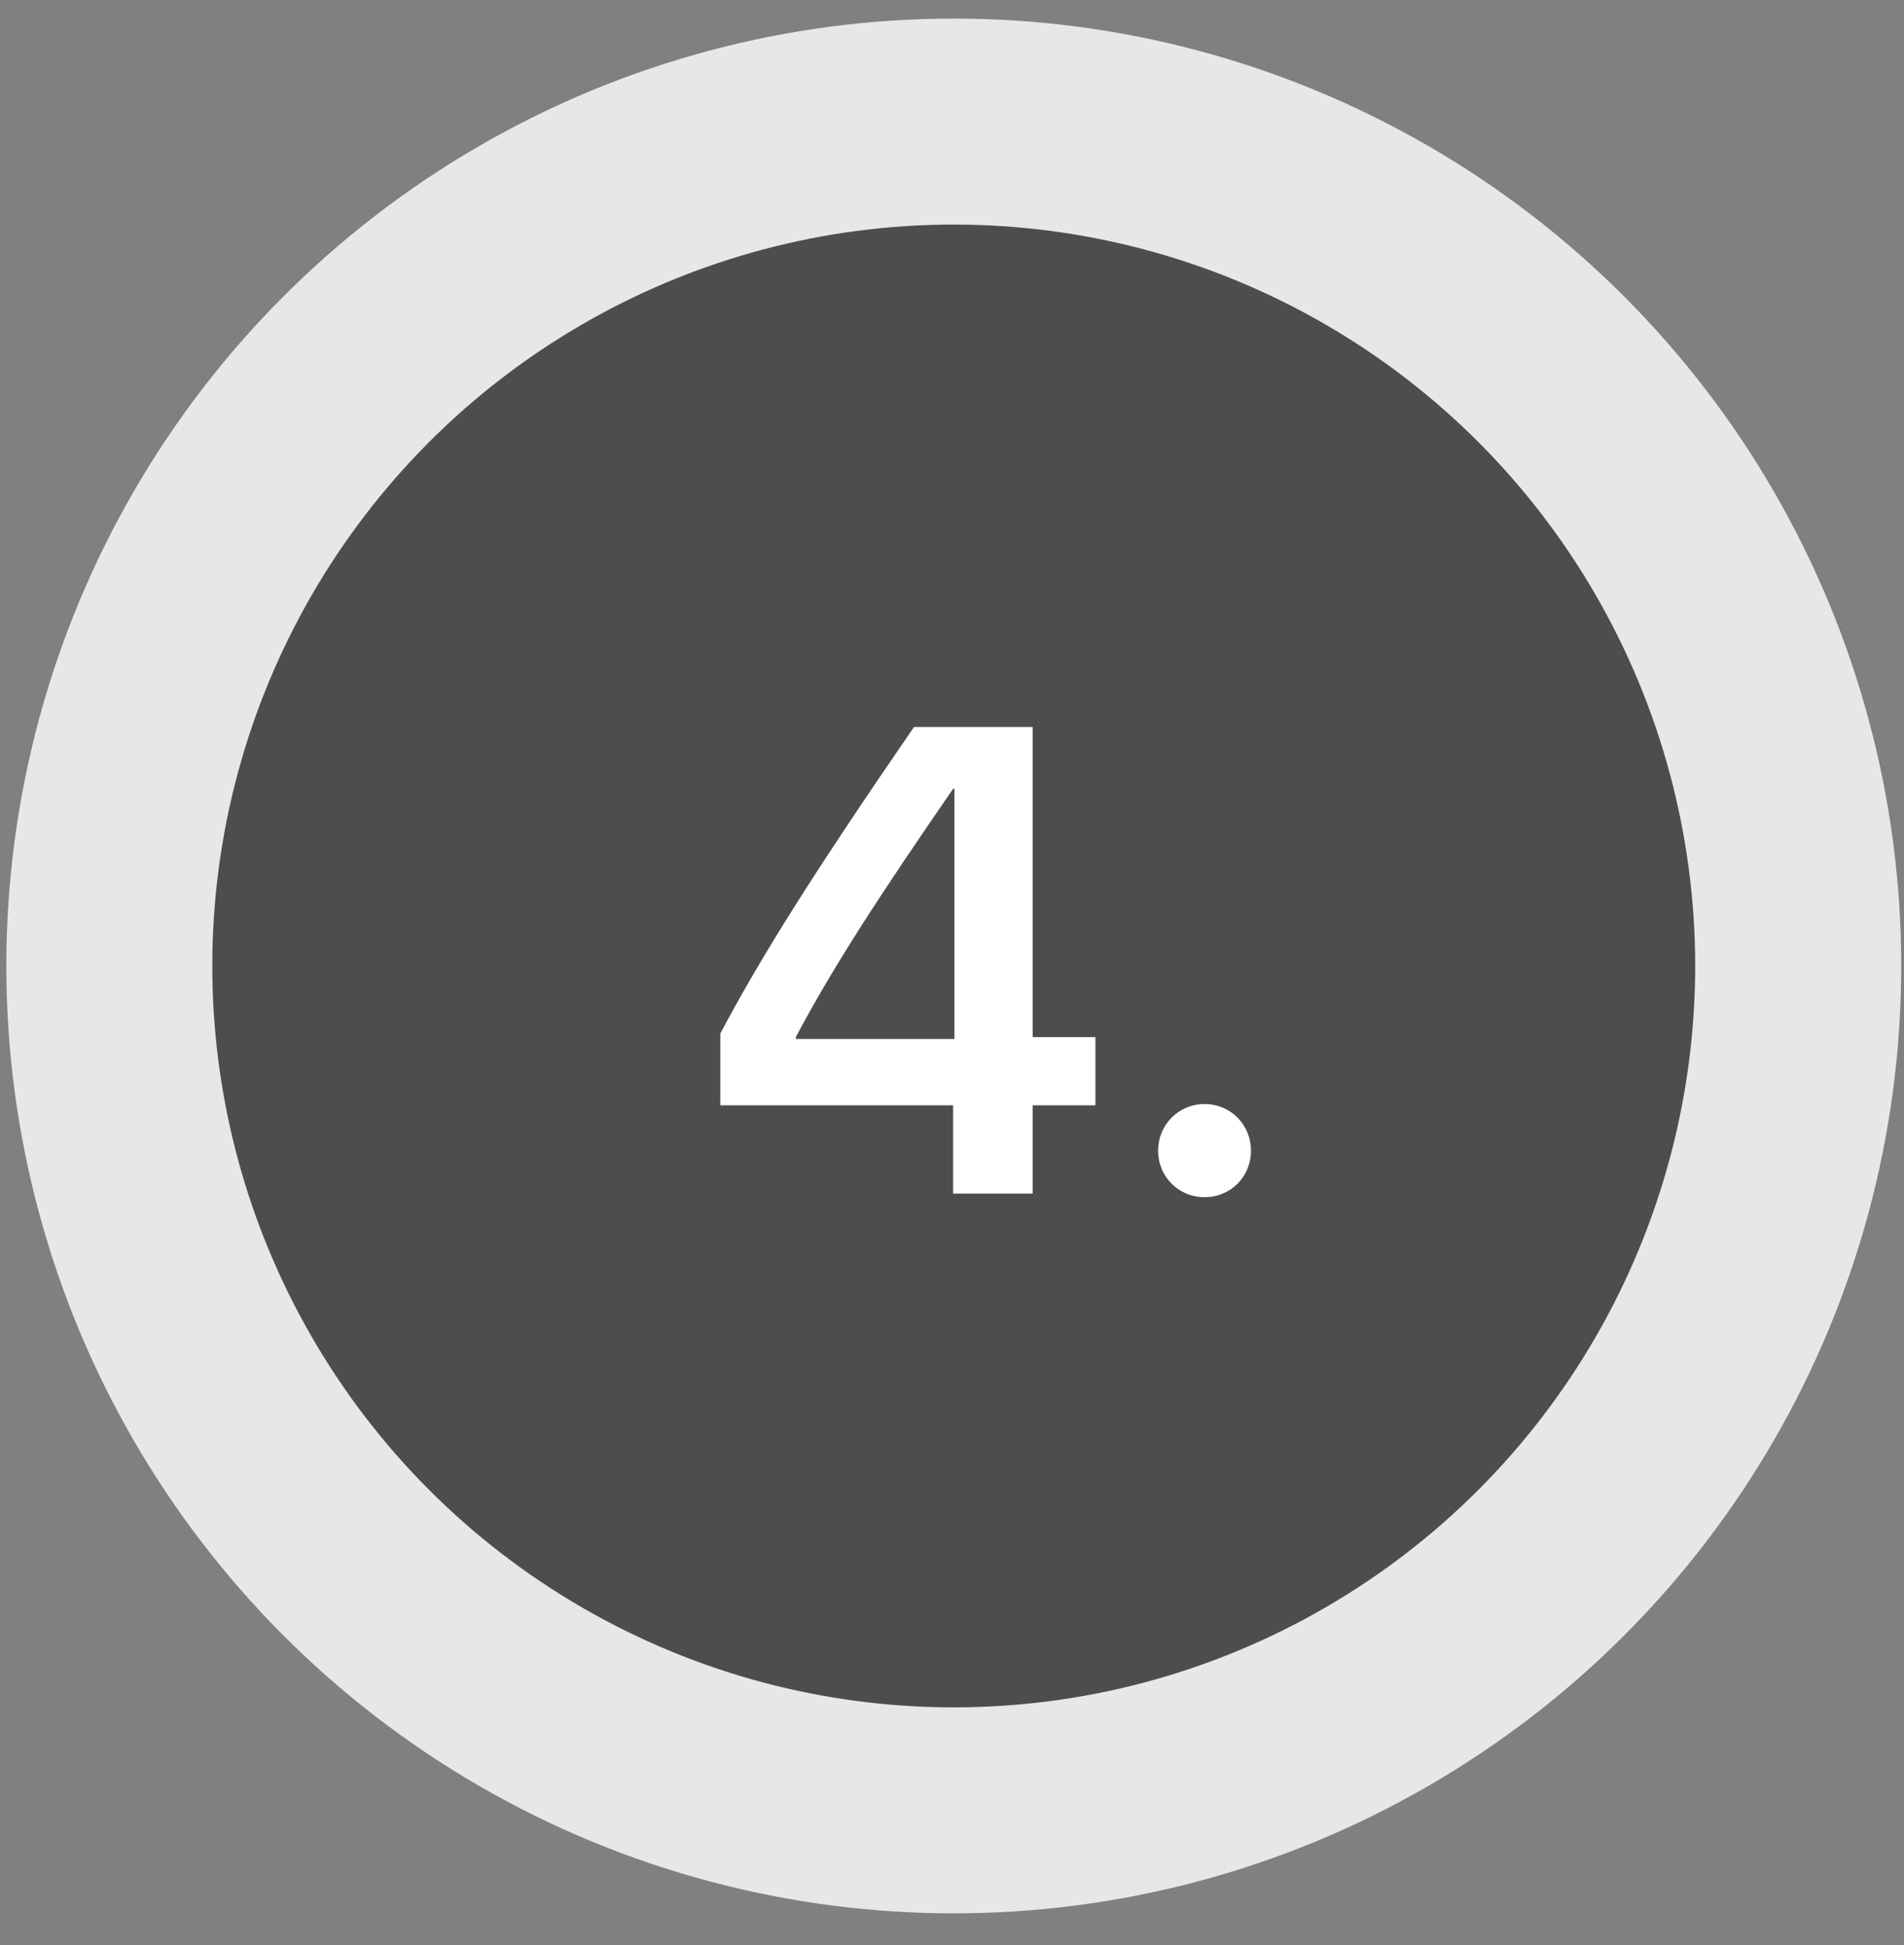
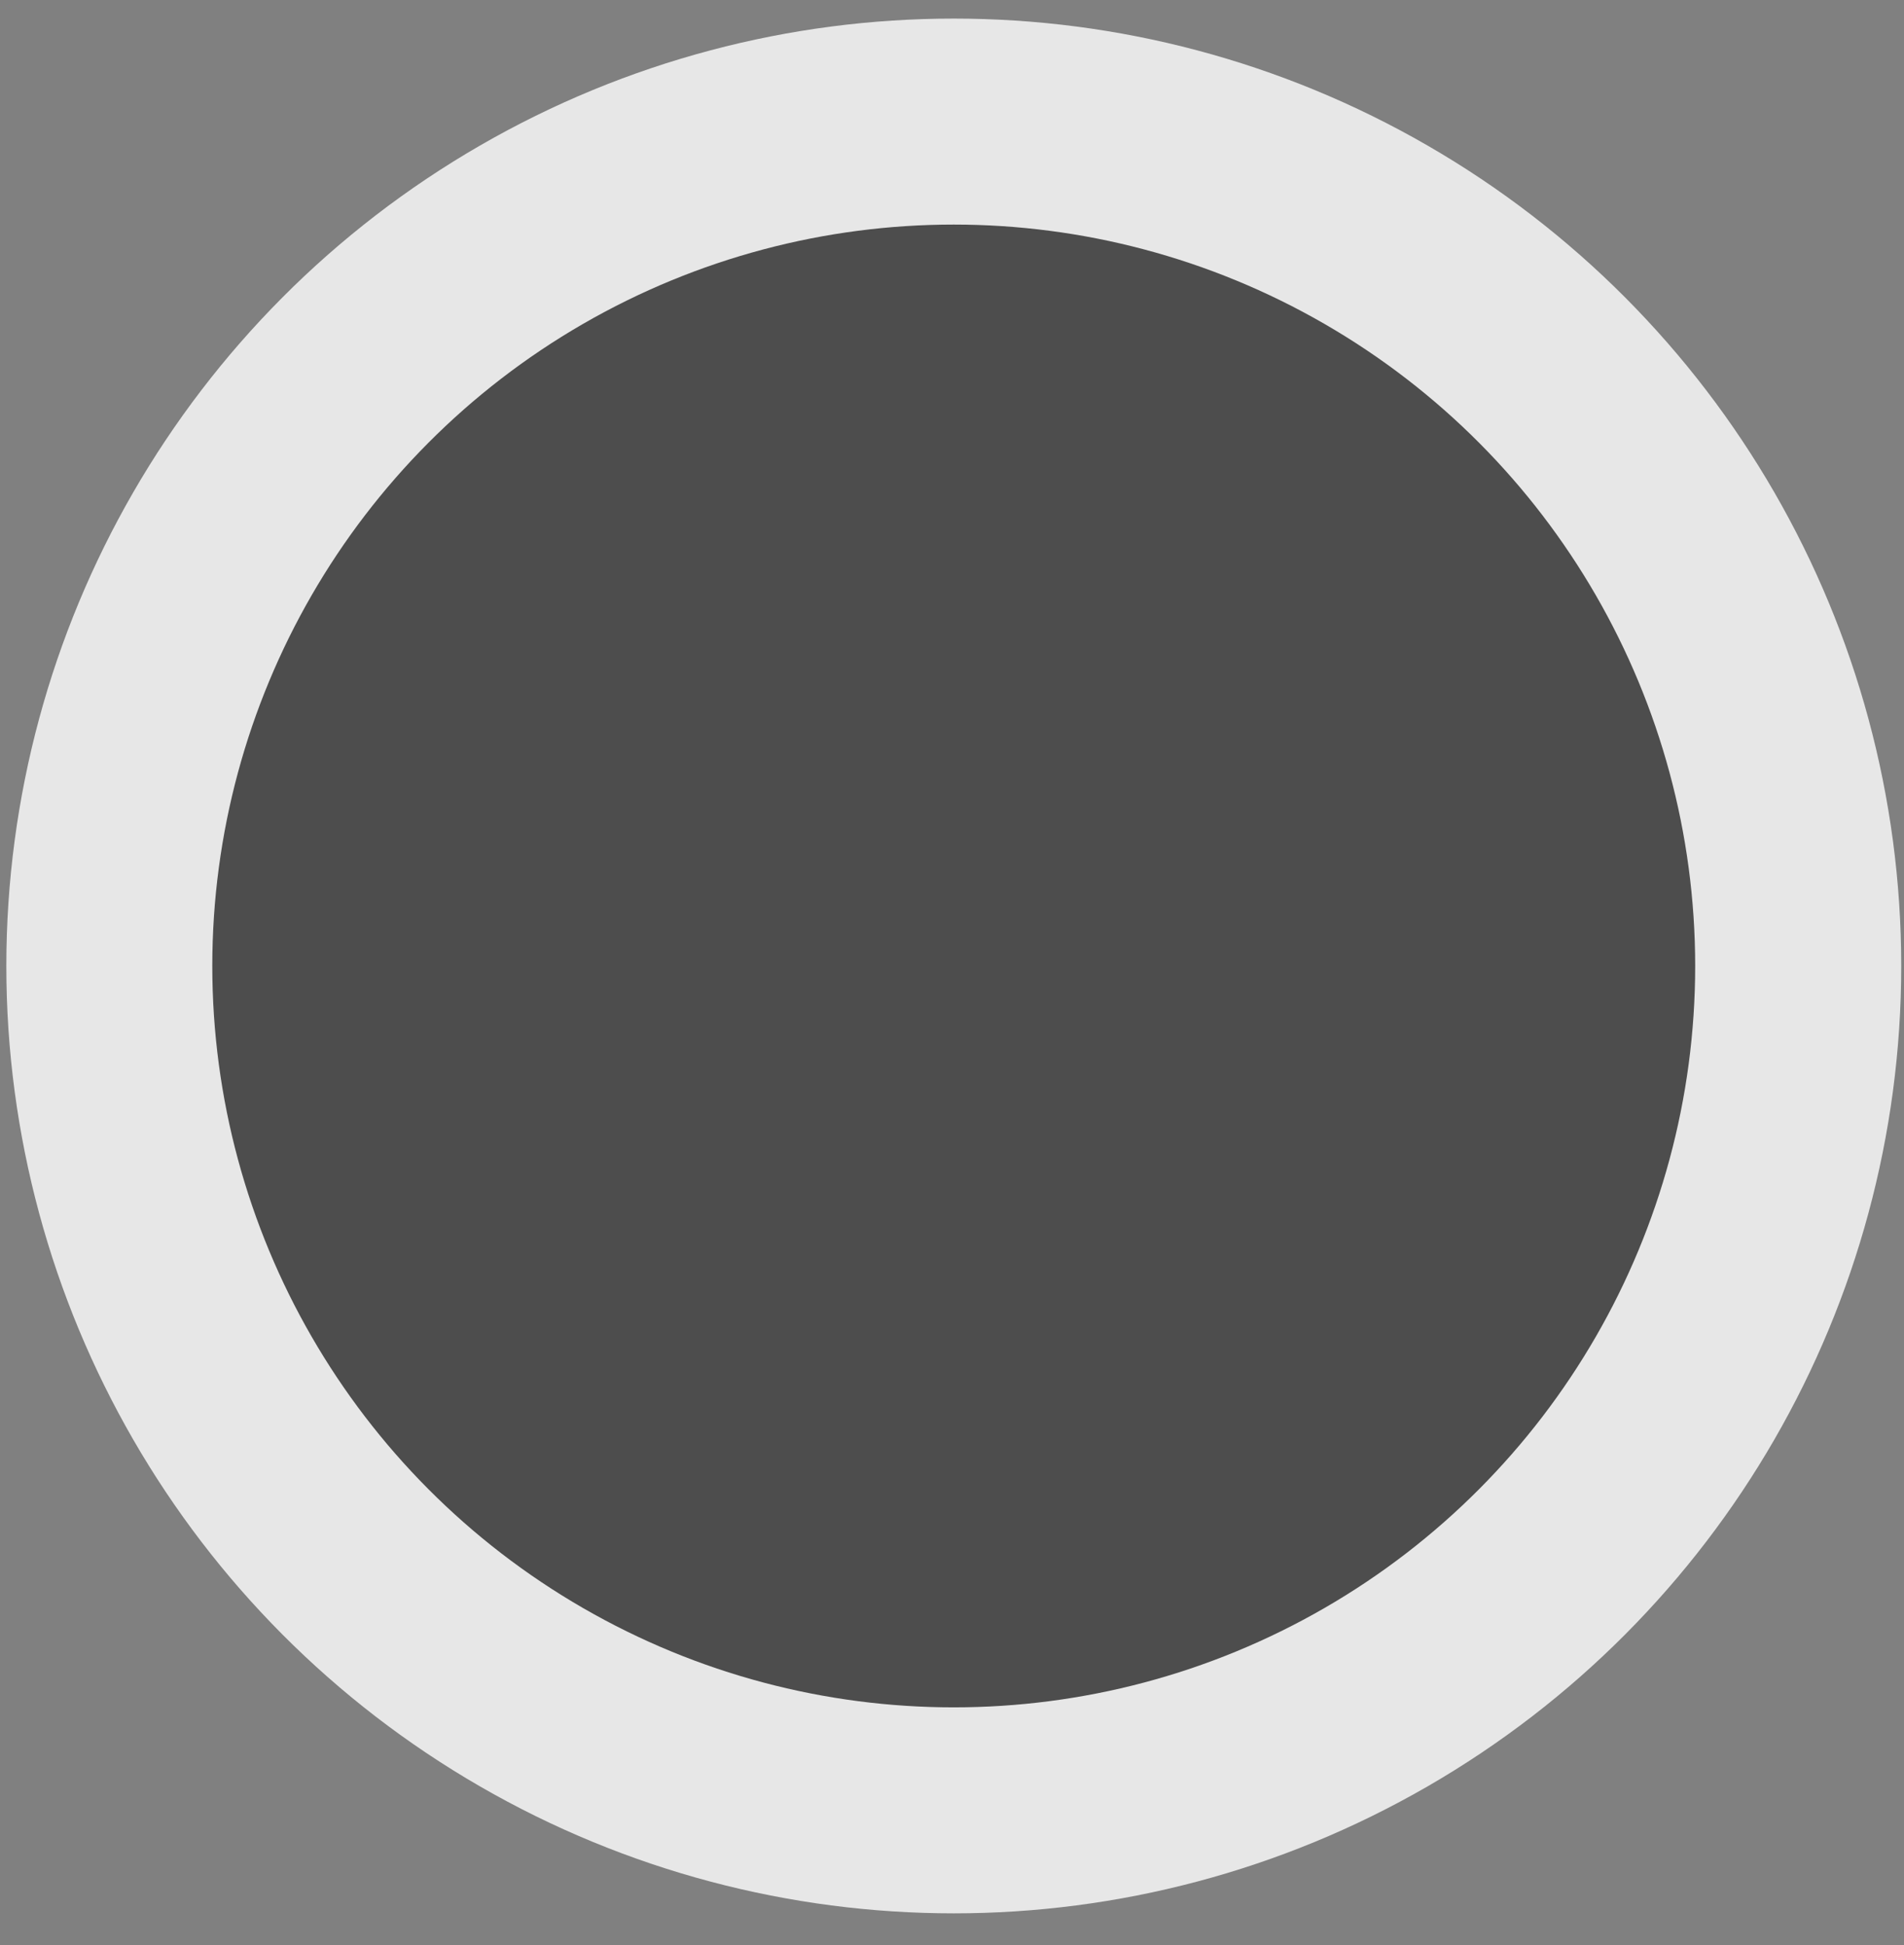
<svg xmlns="http://www.w3.org/2000/svg" width="46" height="47" viewBox="0 0 46 47" fill="none">
  <rect x="0" y="0" width="46" height="47" fill="#808080" stroke="none" />
  <circle cx="23.043" cy="23.339" r="22.89" fill="#E7E7E7" />
  <circle cx="23.042" cy="23.339" r="17.913" fill="#4D4D4D" />
-   <path d="M23.027 28.839V26.706H17.402V24.972C18.379 23.128 19.637 21.12 22.082 17.565H24.949V25.058H26.465V26.706H24.949V28.839H23.027ZM19.23 25.05V25.104H23.059V19.058H23.027C21.207 21.698 20.129 23.362 19.23 25.05ZM29.105 28.925C28.473 28.925 27.98 28.433 27.98 27.8C27.98 27.175 28.473 26.675 29.105 26.675C29.73 26.675 30.223 27.175 30.223 27.8C30.223 28.433 29.73 28.925 29.105 28.925Z" fill="white" />
</svg>